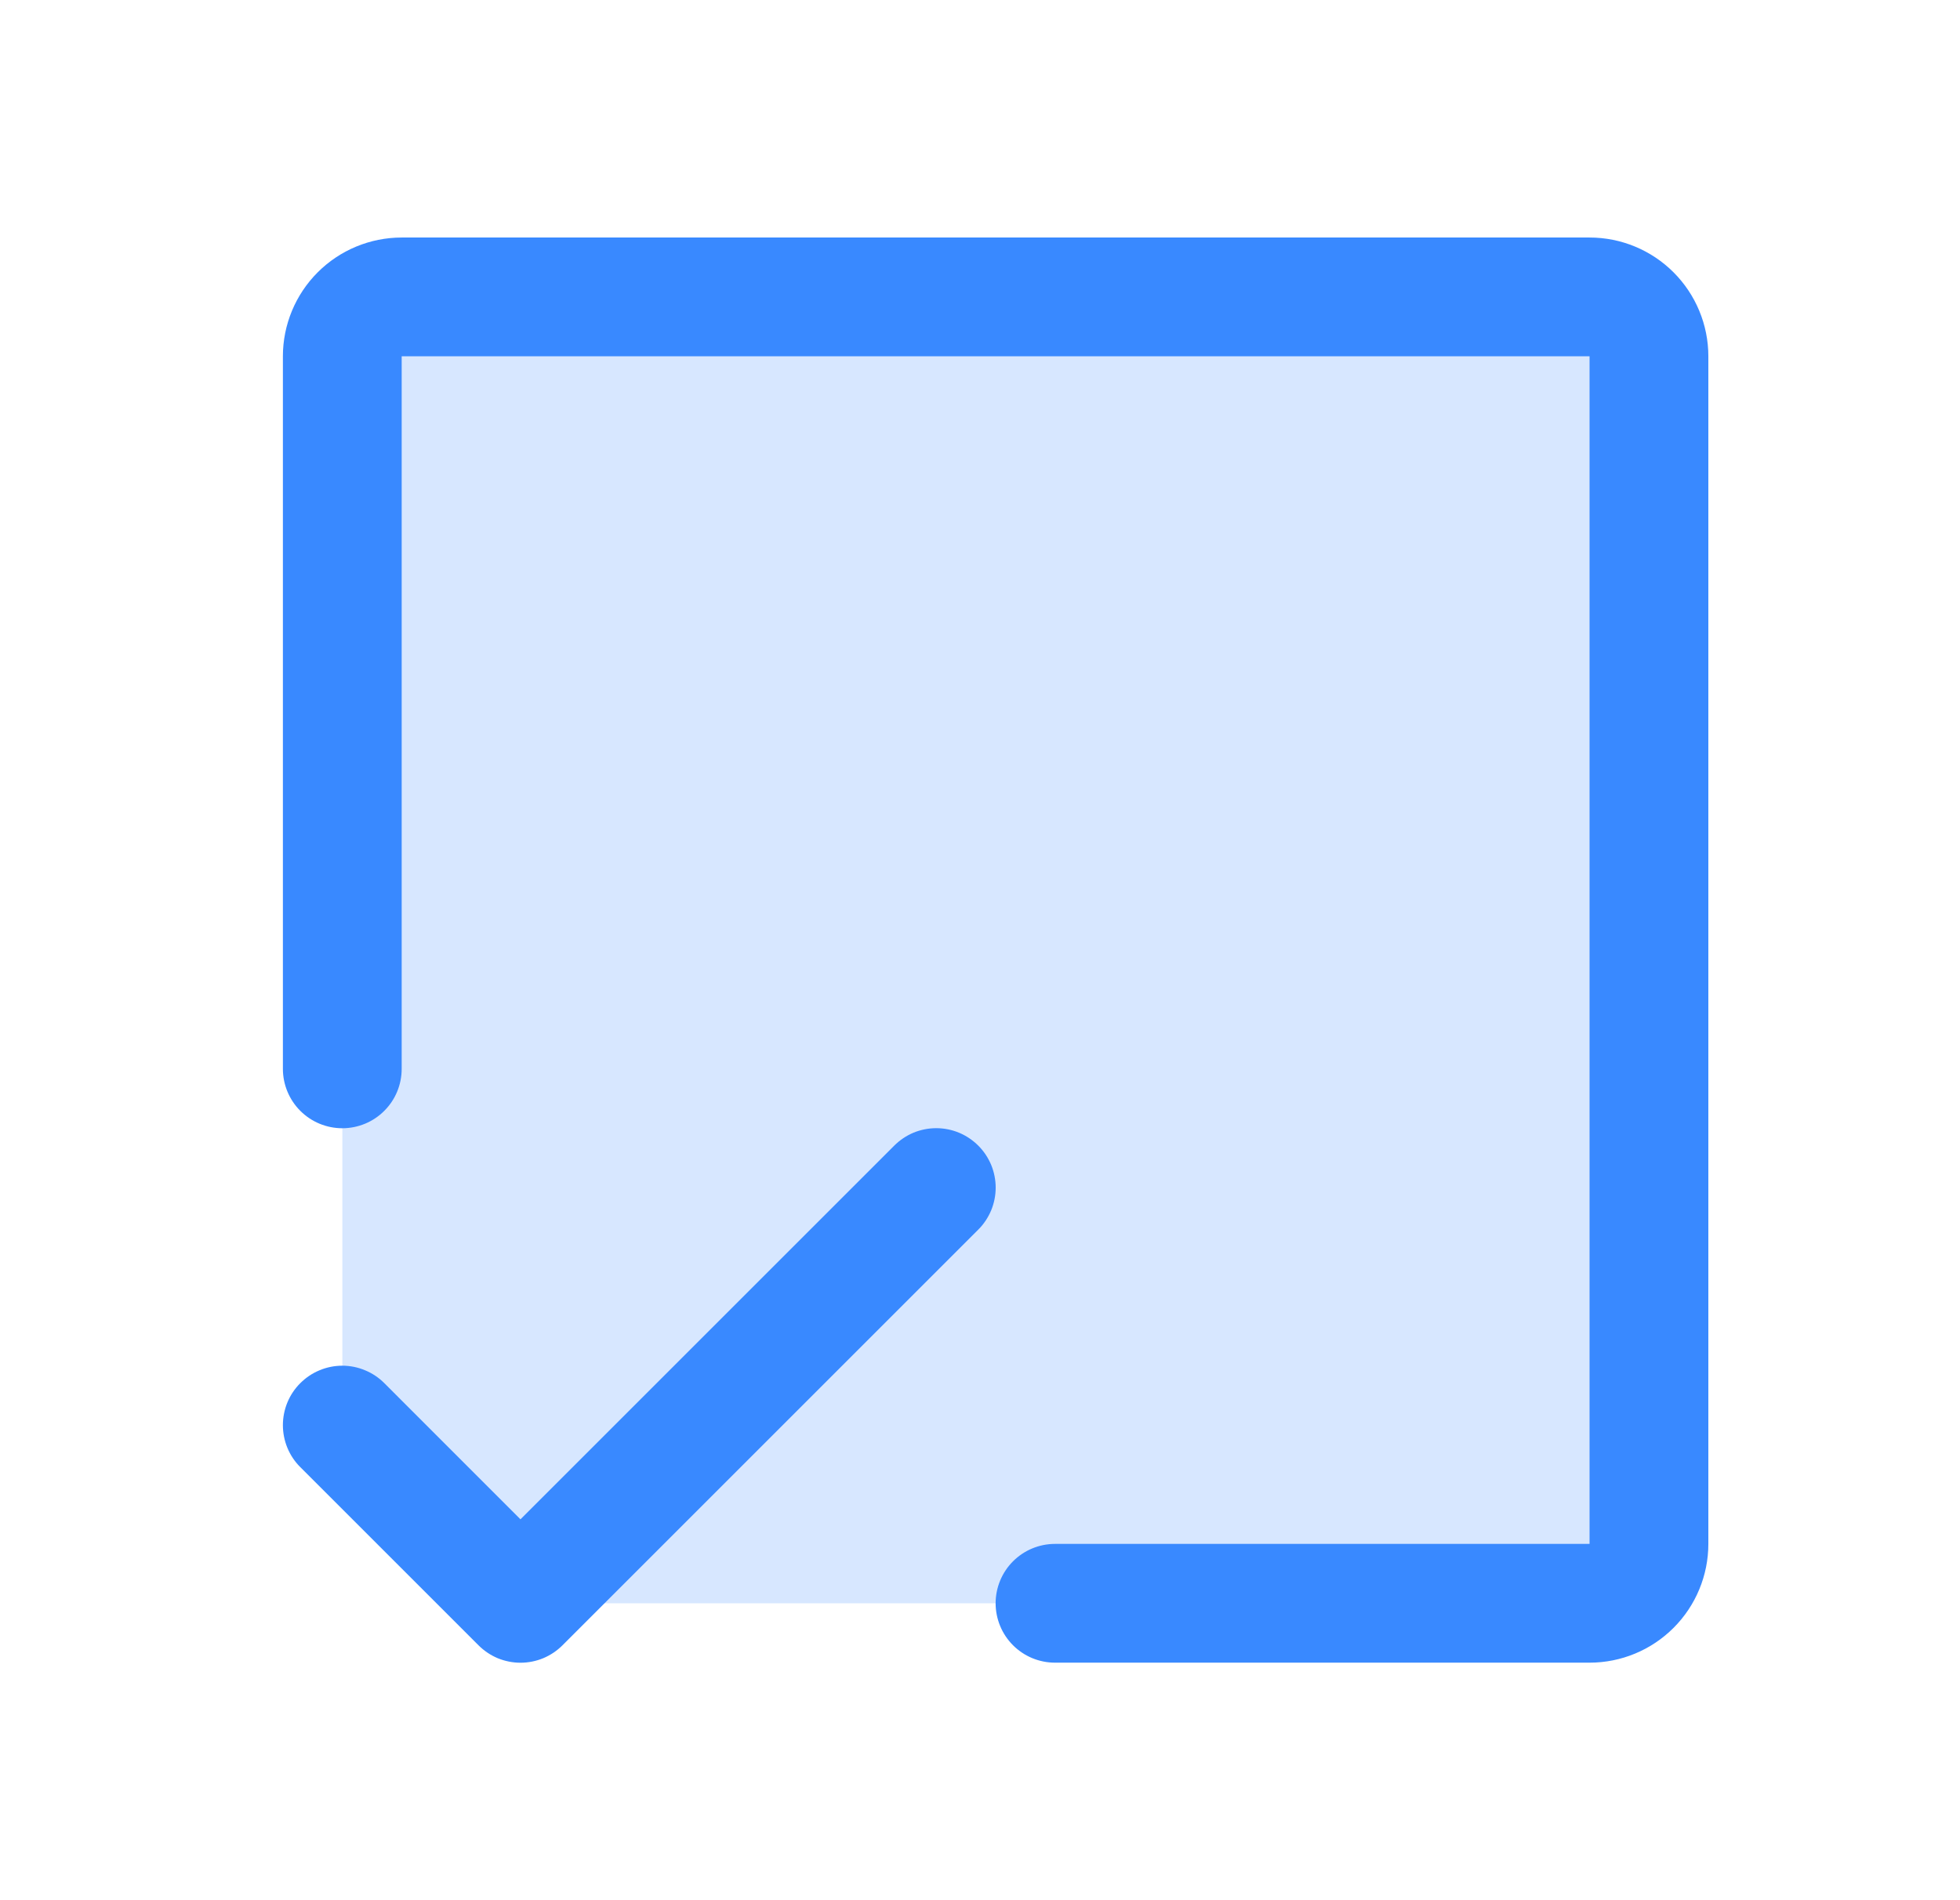
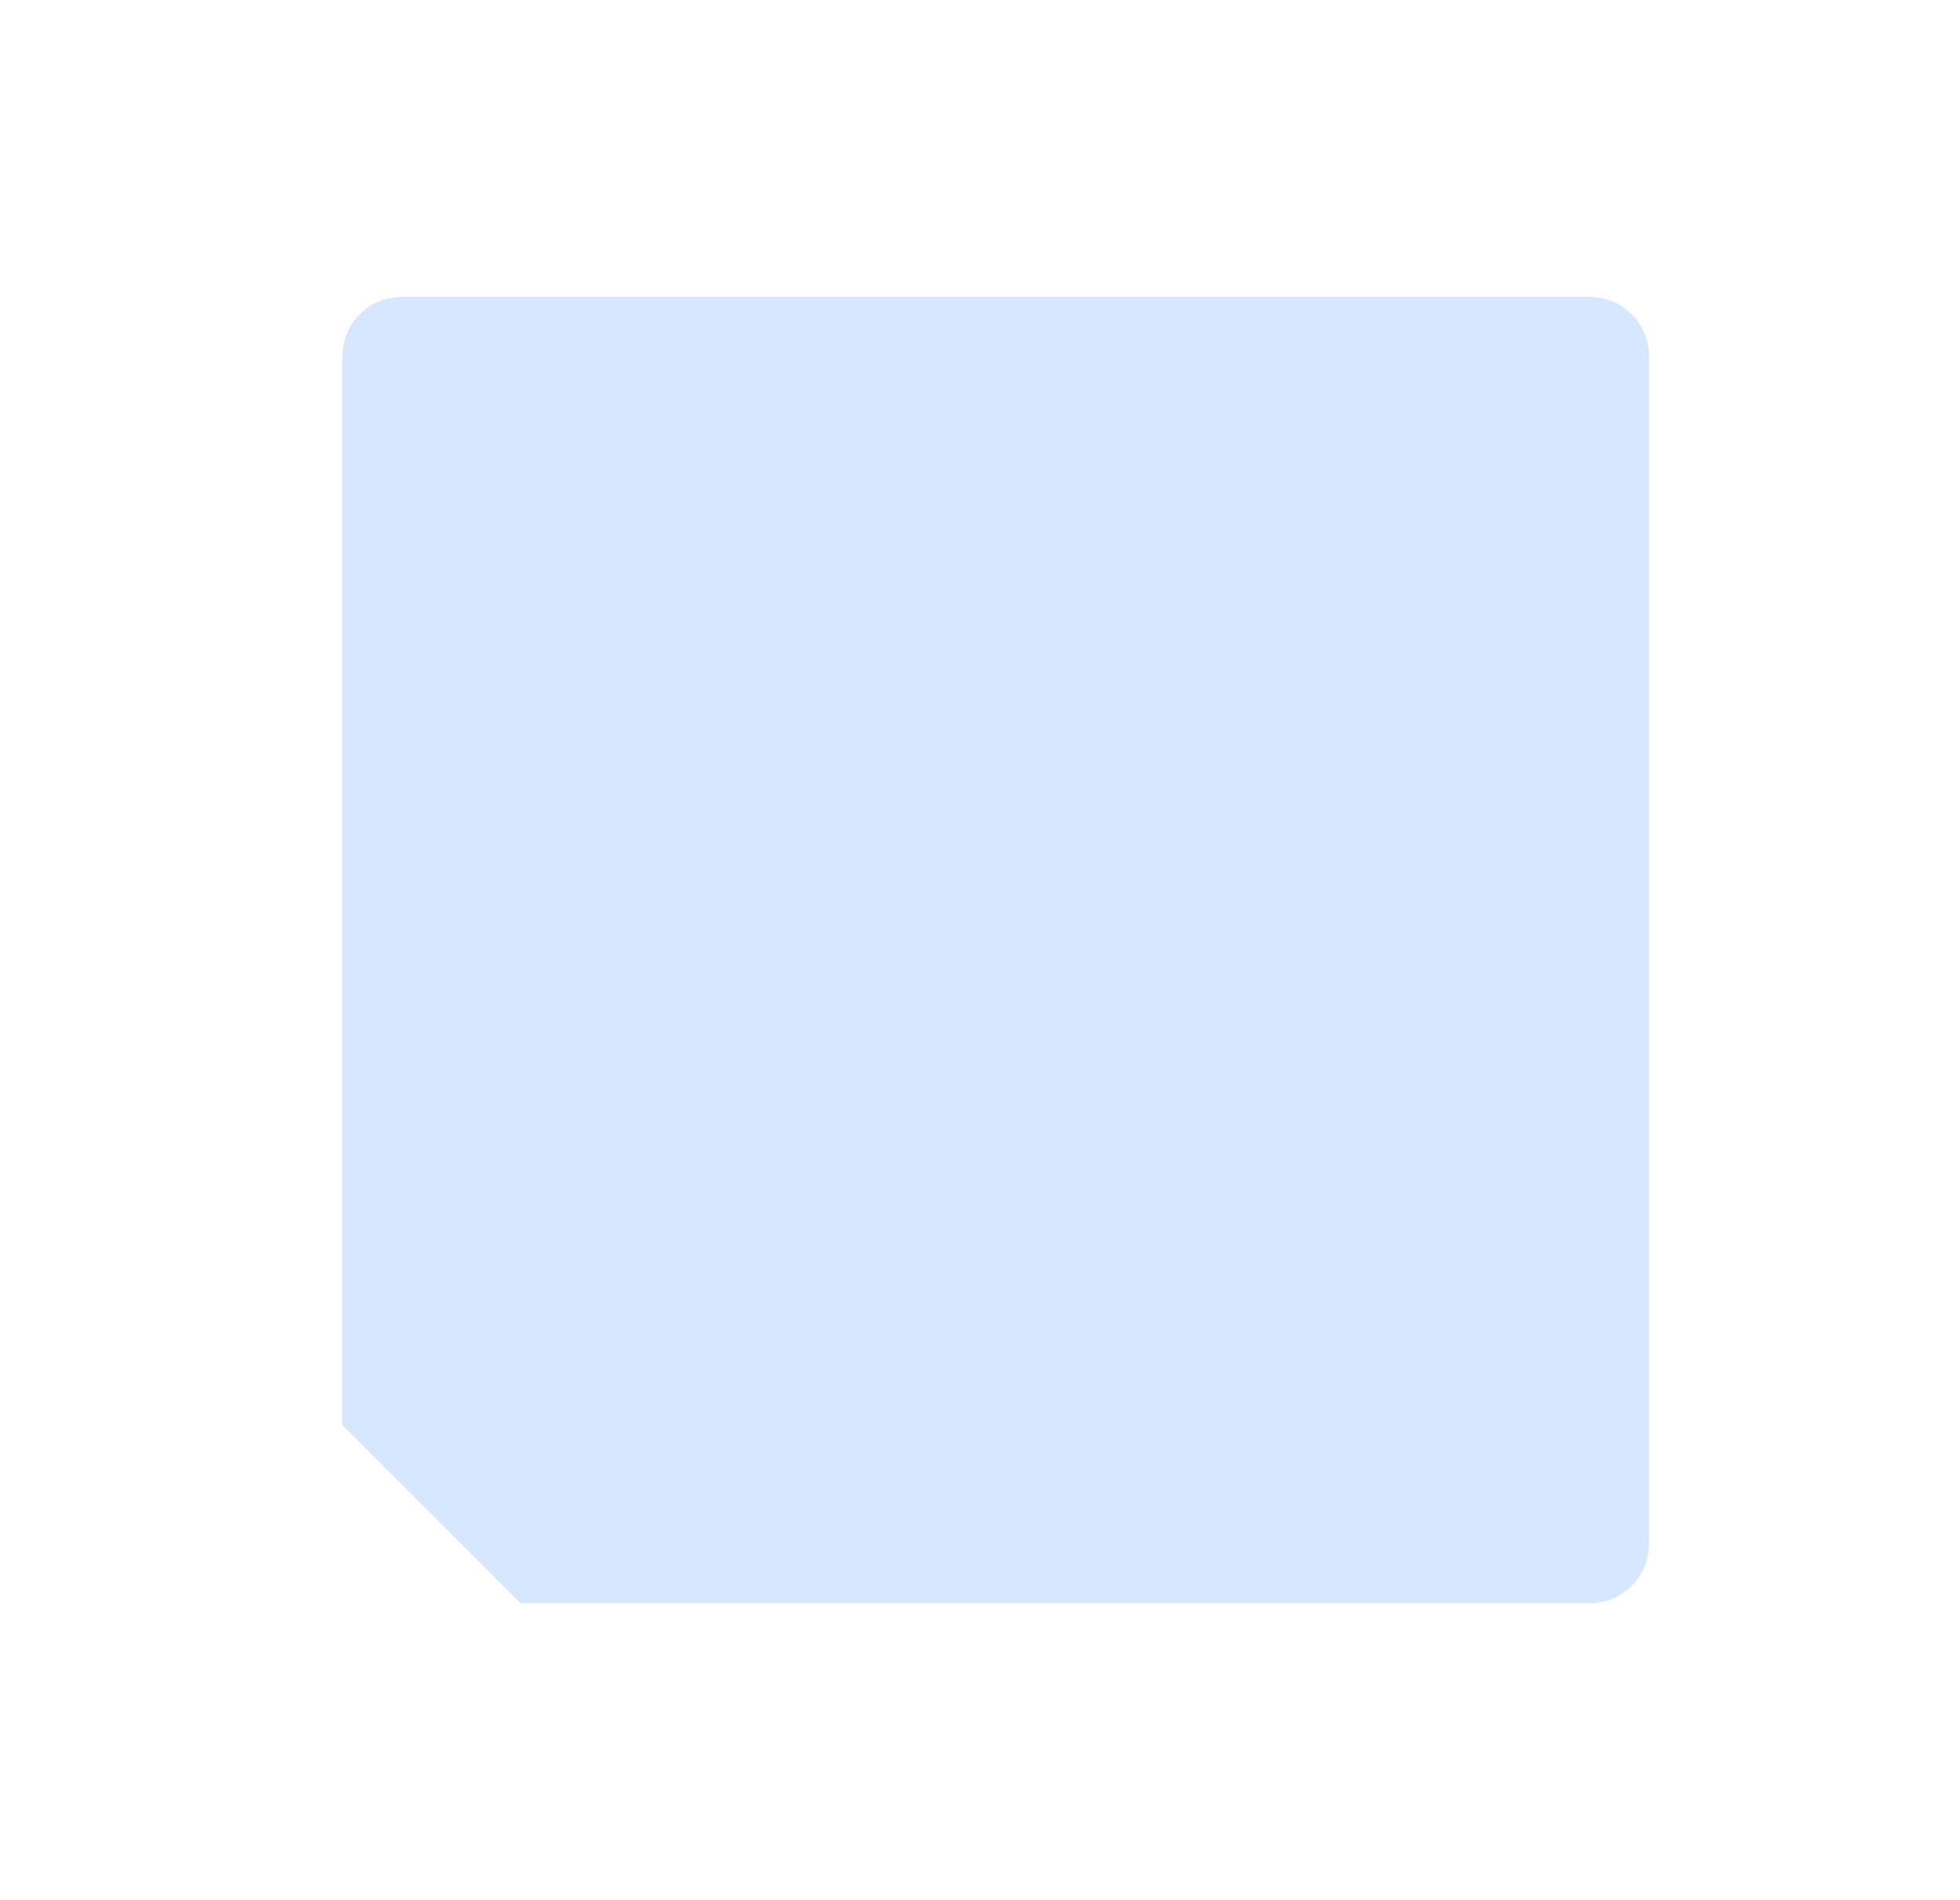
<svg xmlns="http://www.w3.org/2000/svg" width="33" height="32" viewBox="0 0 33 32" fill="none">
  <path opacity="0.2" d="M27.764 6V26C27.764 26.265 27.658 26.52 27.471 26.707C27.283 26.895 27.029 27 26.764 27H8.764L5.764 24V6C5.764 5.735 5.869 5.48 6.057 5.293C6.244 5.105 6.498 5 6.764 5H26.764C27.029 5 27.283 5.105 27.471 5.293C27.658 5.48 27.764 5.735 27.764 6Z" fill="#3989FF" />
-   <path d="M28.763 6V26C28.763 26.53 28.552 27.039 28.177 27.414C27.802 27.789 27.294 28 26.763 28H17.763C17.498 28 17.244 27.895 17.056 27.707C16.869 27.52 16.763 27.265 16.763 27C16.763 26.735 16.869 26.48 17.056 26.293C17.244 26.105 17.498 26 17.763 26H26.763V6H6.763V18C6.763 18.265 6.658 18.52 6.47 18.707C6.283 18.895 6.028 19 5.763 19C5.498 19 5.244 18.895 5.056 18.707C4.869 18.52 4.763 18.265 4.763 18V6C4.763 5.47 4.974 4.961 5.349 4.586C5.724 4.211 6.233 4 6.763 4H26.763C27.294 4 27.802 4.211 28.177 4.586C28.552 4.961 28.763 5.47 28.763 6ZM16.471 19.293C16.378 19.2 16.268 19.126 16.146 19.075C16.025 19.025 15.895 18.999 15.763 18.999C15.632 18.999 15.502 19.025 15.38 19.075C15.259 19.126 15.149 19.2 15.056 19.293L8.763 25.586L6.471 23.293C6.378 23.2 6.268 23.126 6.146 23.076C6.025 23.025 5.895 22.999 5.763 22.999C5.632 22.999 5.502 23.025 5.38 23.076C5.259 23.126 5.149 23.2 5.056 23.293C4.963 23.385 4.889 23.496 4.839 23.617C4.789 23.738 4.763 23.869 4.763 24C4.763 24.131 4.789 24.262 4.839 24.383C4.889 24.504 4.963 24.615 5.056 24.707L8.056 27.707C8.149 27.8 8.259 27.874 8.38 27.925C8.502 27.975 8.632 28.001 8.763 28.001C8.895 28.001 9.025 27.975 9.146 27.925C9.268 27.874 9.378 27.8 9.471 27.707L16.471 20.707C16.564 20.615 16.637 20.504 16.688 20.383C16.738 20.262 16.764 20.131 16.764 20C16.764 19.869 16.738 19.738 16.688 19.617C16.637 19.496 16.564 19.385 16.471 19.293Z" fill="#3989FF" />
</svg>